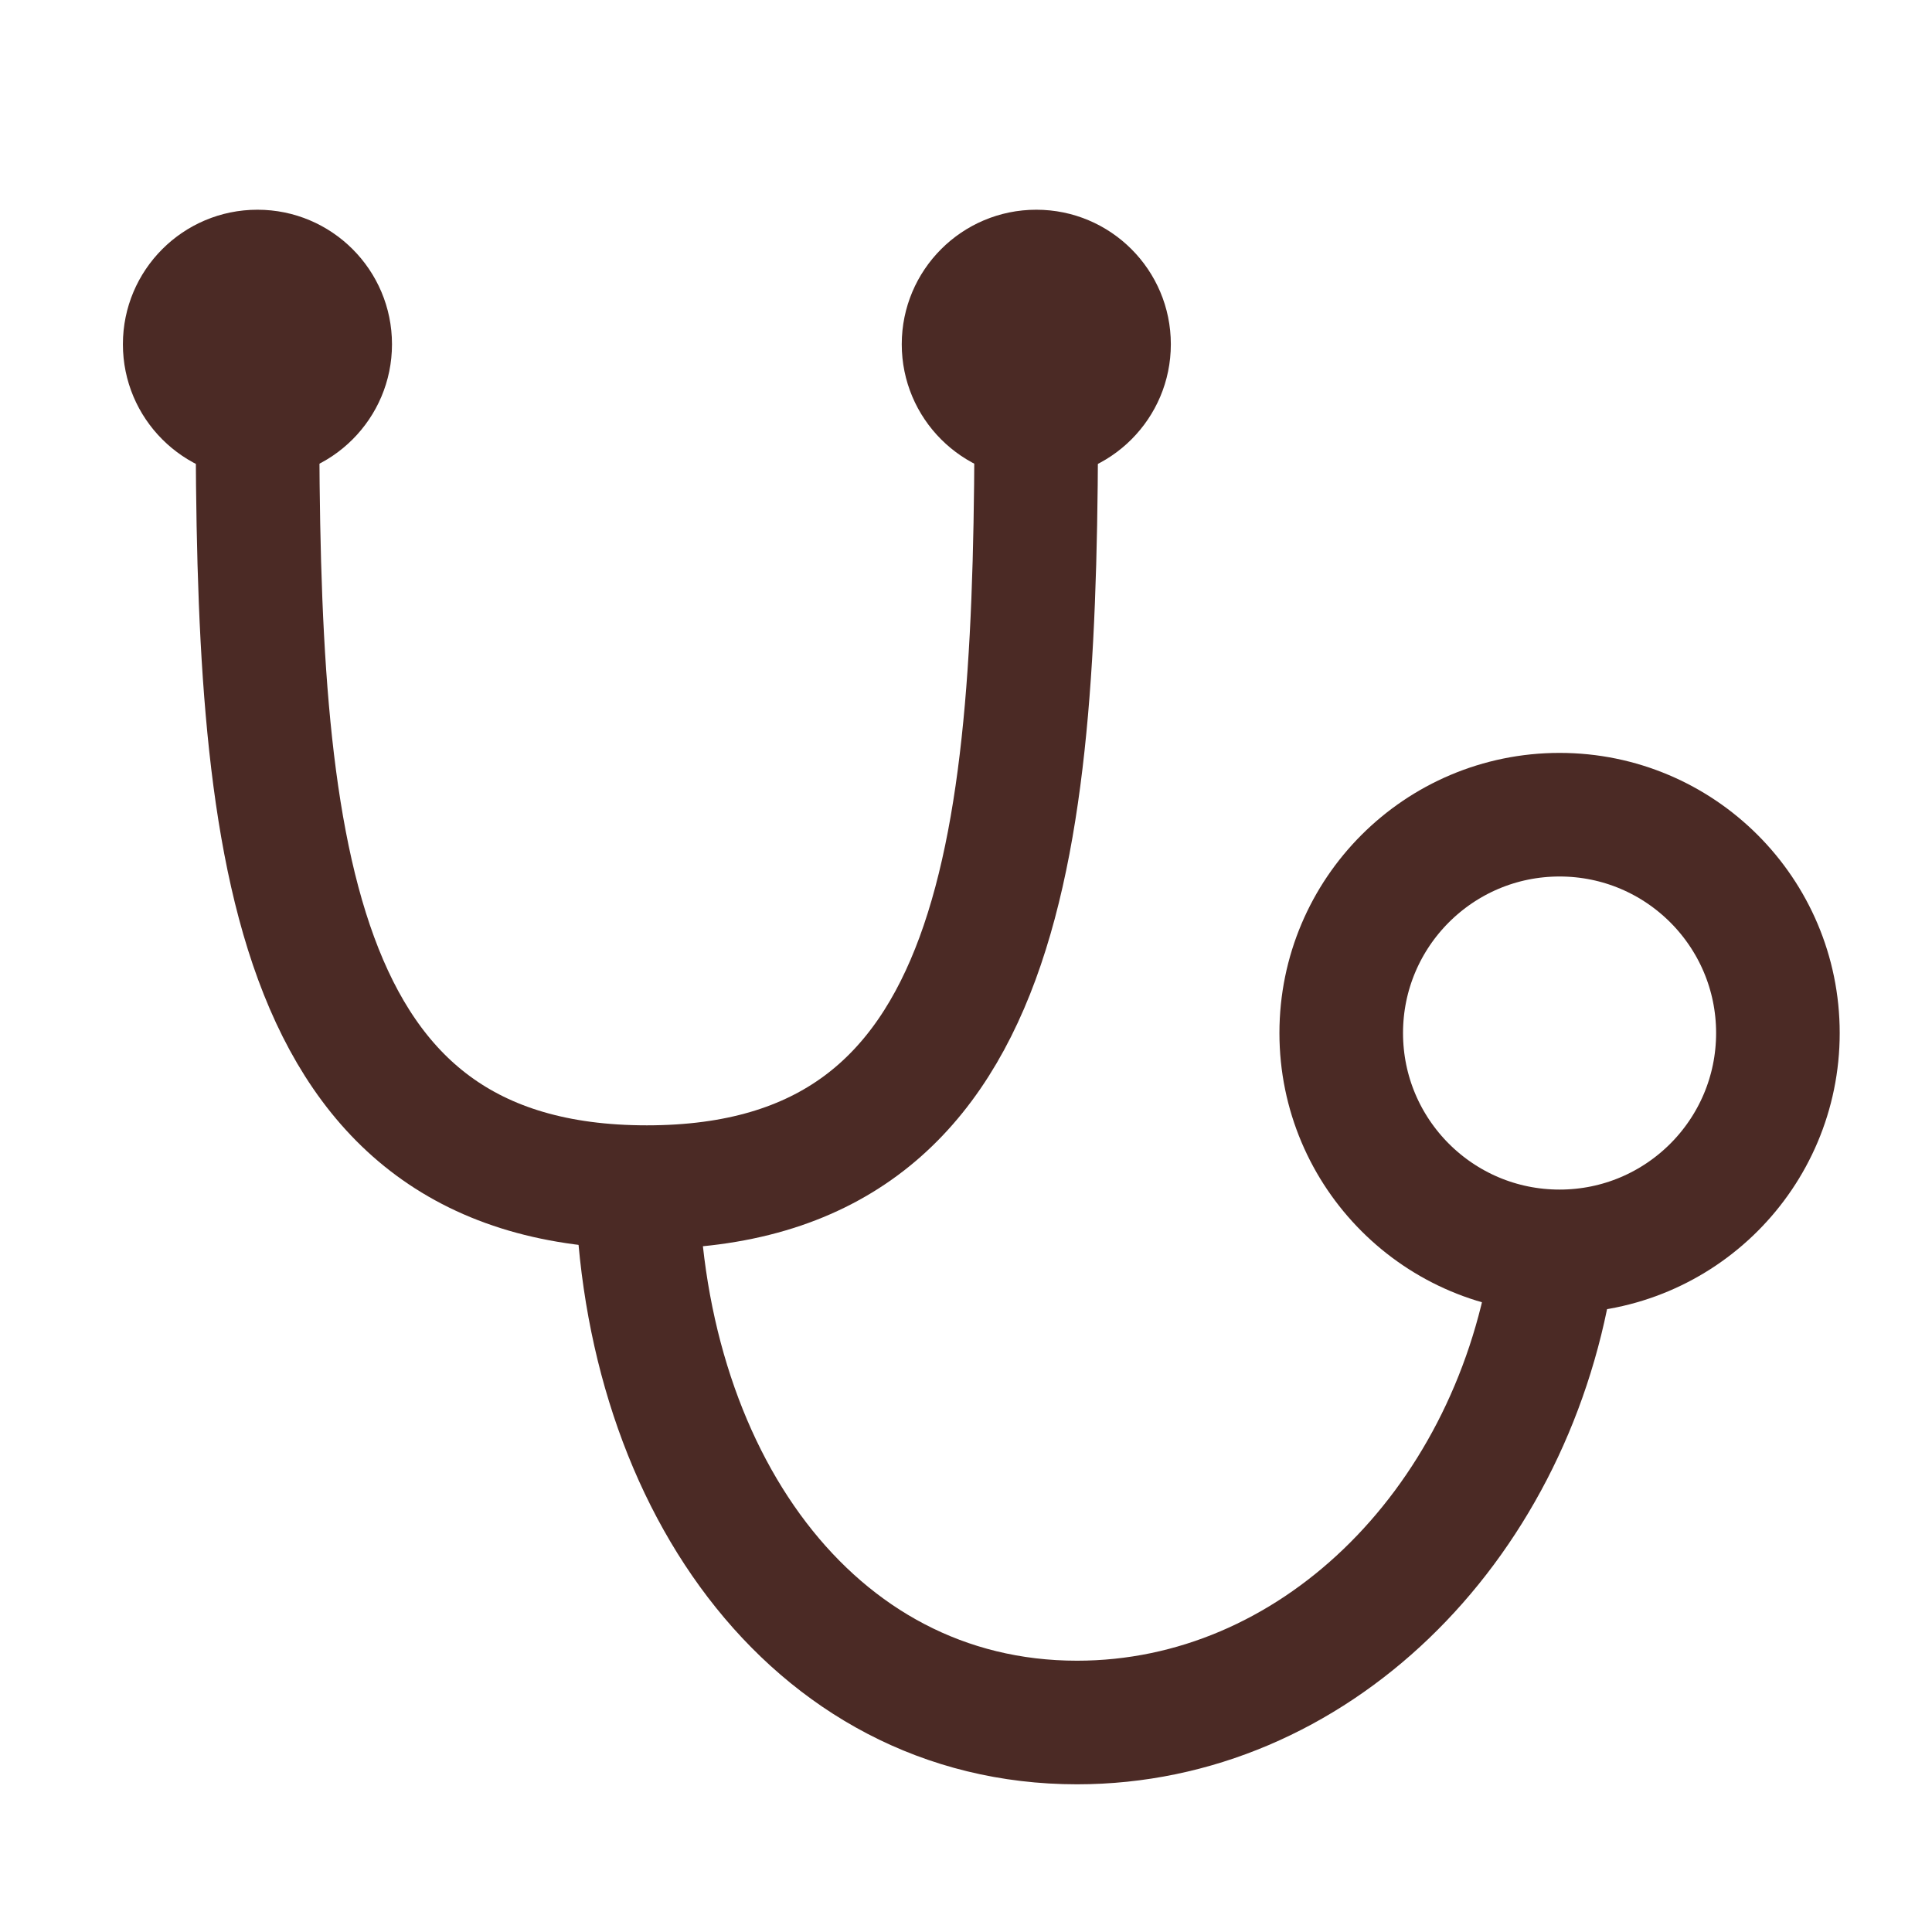
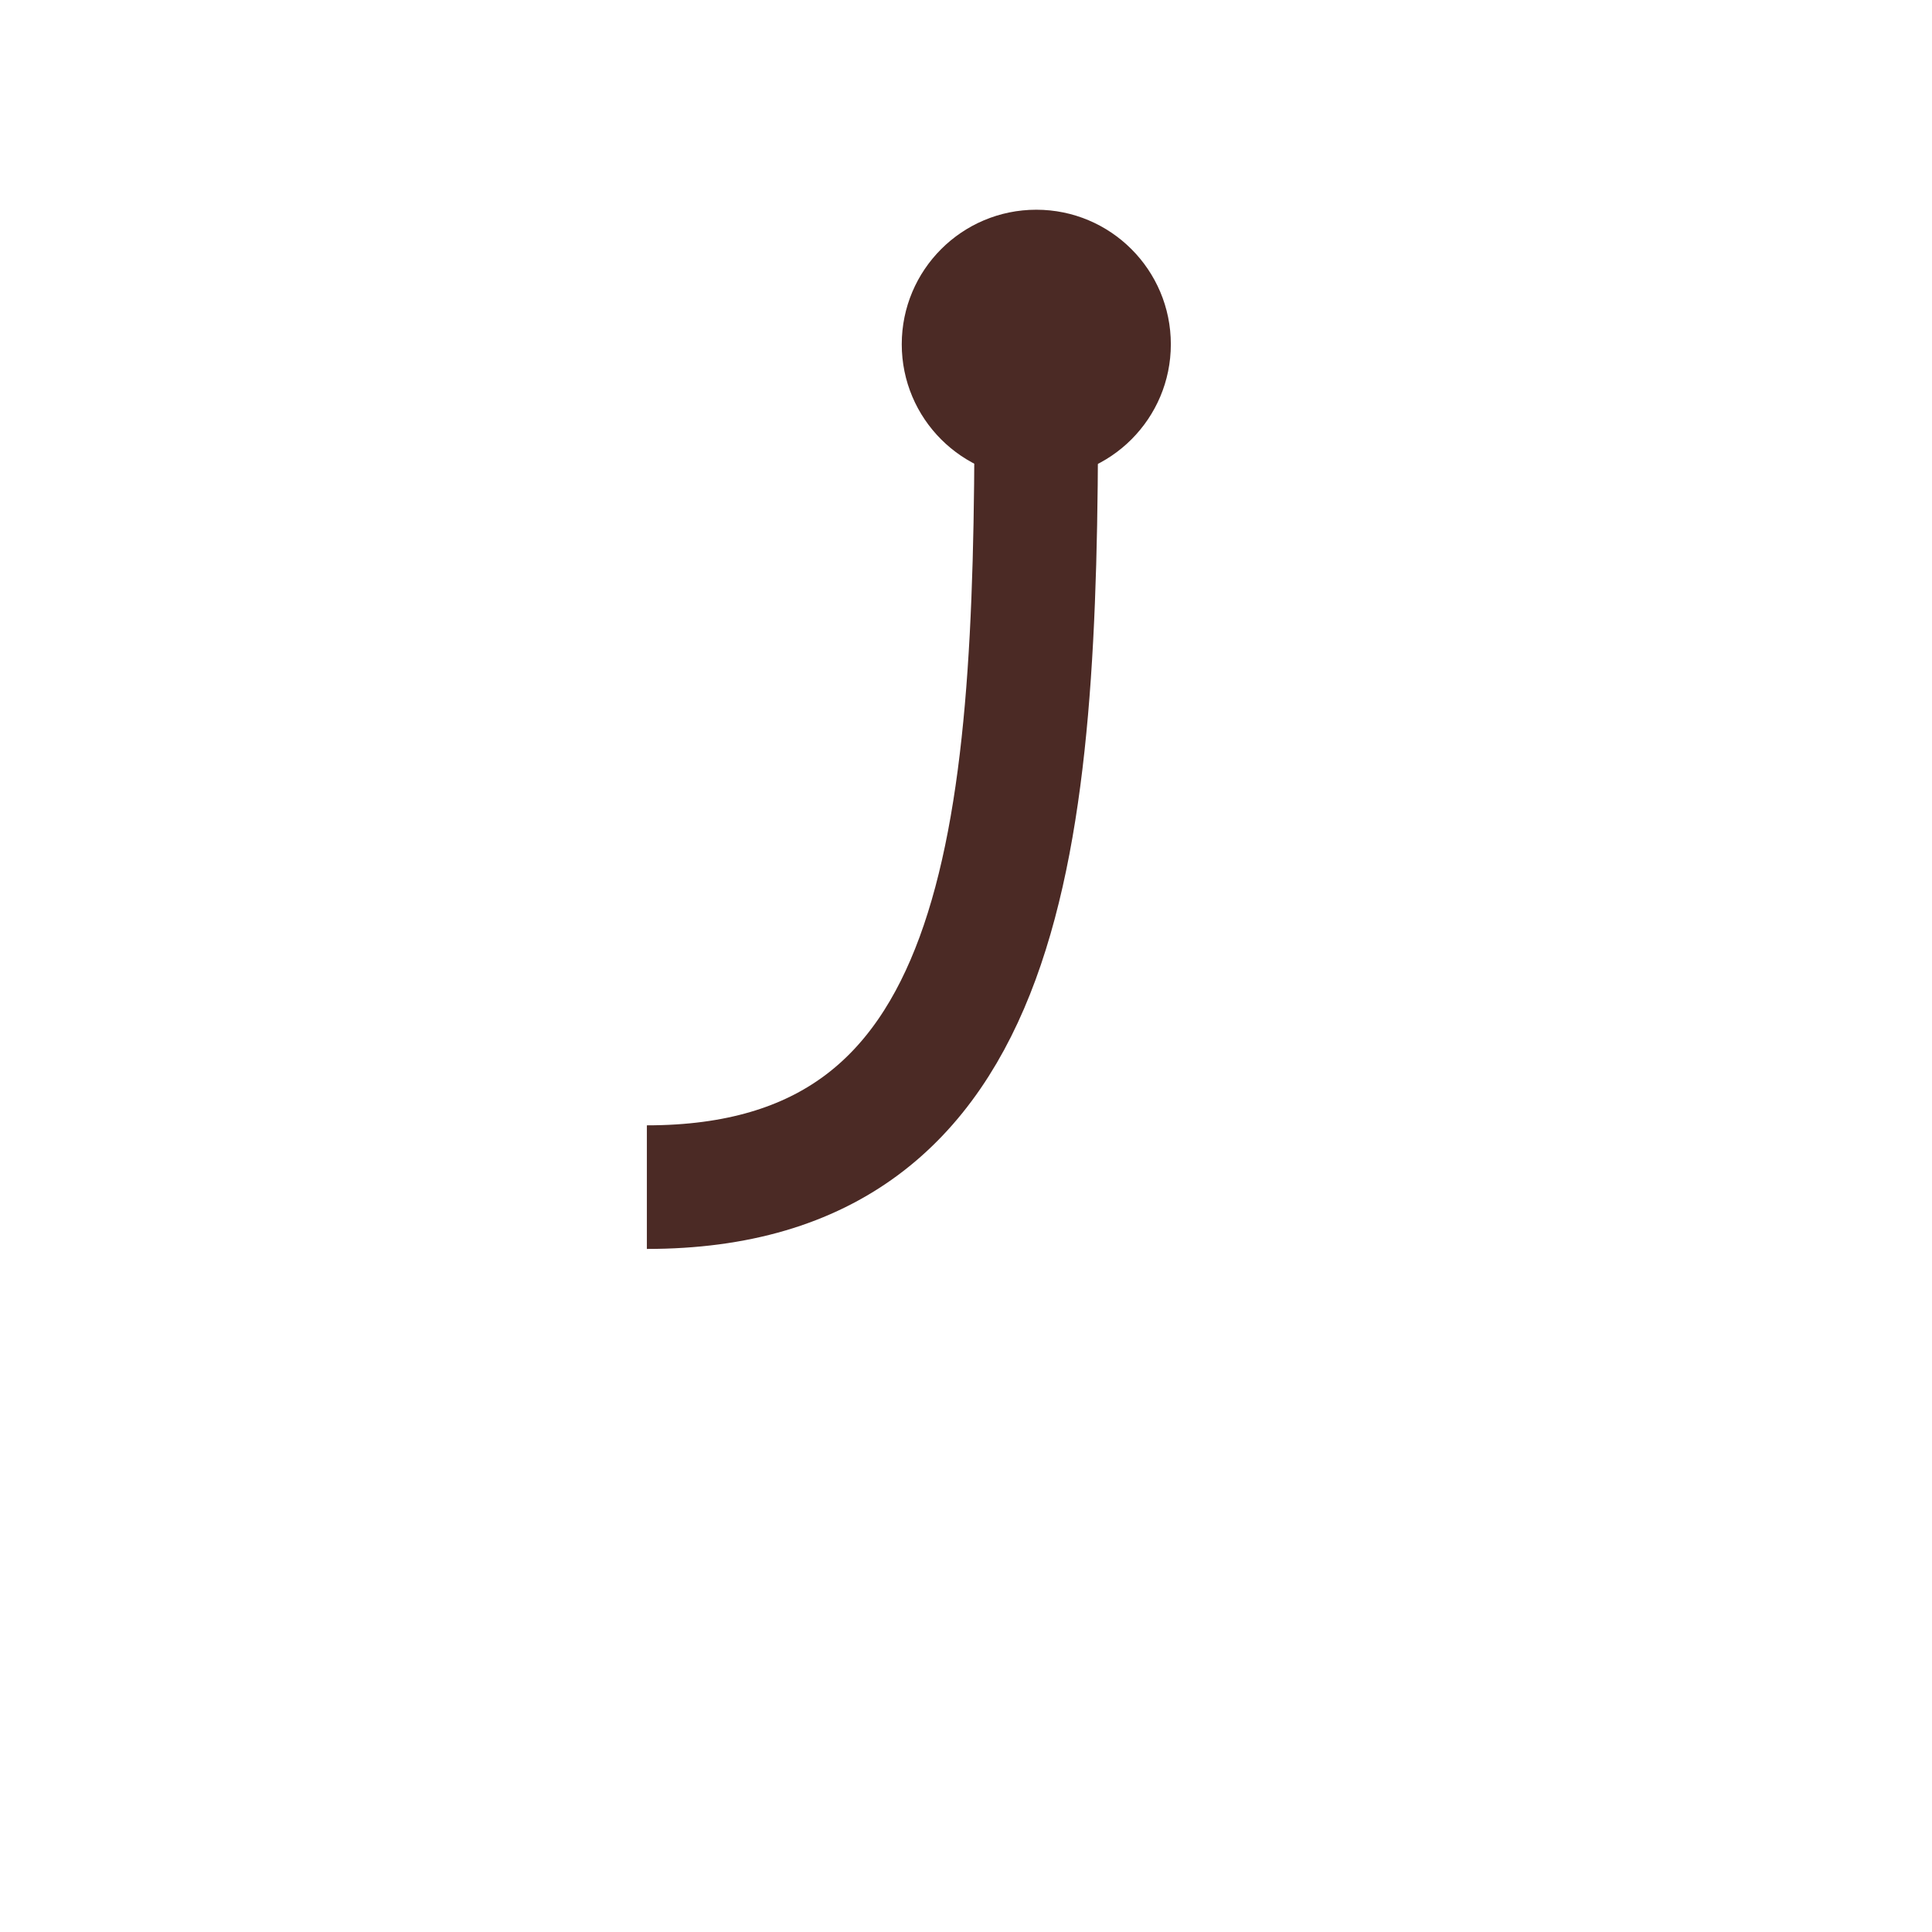
<svg xmlns="http://www.w3.org/2000/svg" width="83" height="83" viewBox="0 0 83 83">
  <title>Vektis_Icoon_A66_RGB</title>
-   <path d="M.09.09H82.91V82.91H.09Z" fill="none" />
-   <path d="M.09.09H82.91V82.91H.09Z" fill="none" />
-   <circle cx="11.06" cy="14.79" r="5.78" fill="#4b2a25" />
  <circle cx="44.52" cy="14.79" r="5.78" fill="#4b2a25" />
-   <path d="M44.52,17.38C44.52,36,43.37,51,27.79,51s-16.73-15-16.73-33.6" fill="none" stroke="#4b2a25" stroke-miterlimit="6.64" stroke-width="5.31" />
-   <path d="M66.63,54.69C64.8,65.68,56.38,74,46.27,74,34.83,74,27.36,63.33,27.36,50.16" fill="none" stroke="#4b2a25" stroke-miterlimit="6.64" stroke-width="5.31" />
-   <circle cx="67" cy="44.38" r="9.38" fill="none" stroke="#4b2a25" stroke-miterlimit="6.64" stroke-width="5.31" />
+   <path d="M44.52,17.38C44.52,36,43.37,51,27.79,51" fill="none" stroke="#4b2a25" stroke-miterlimit="6.64" stroke-width="5.31" />
</svg>